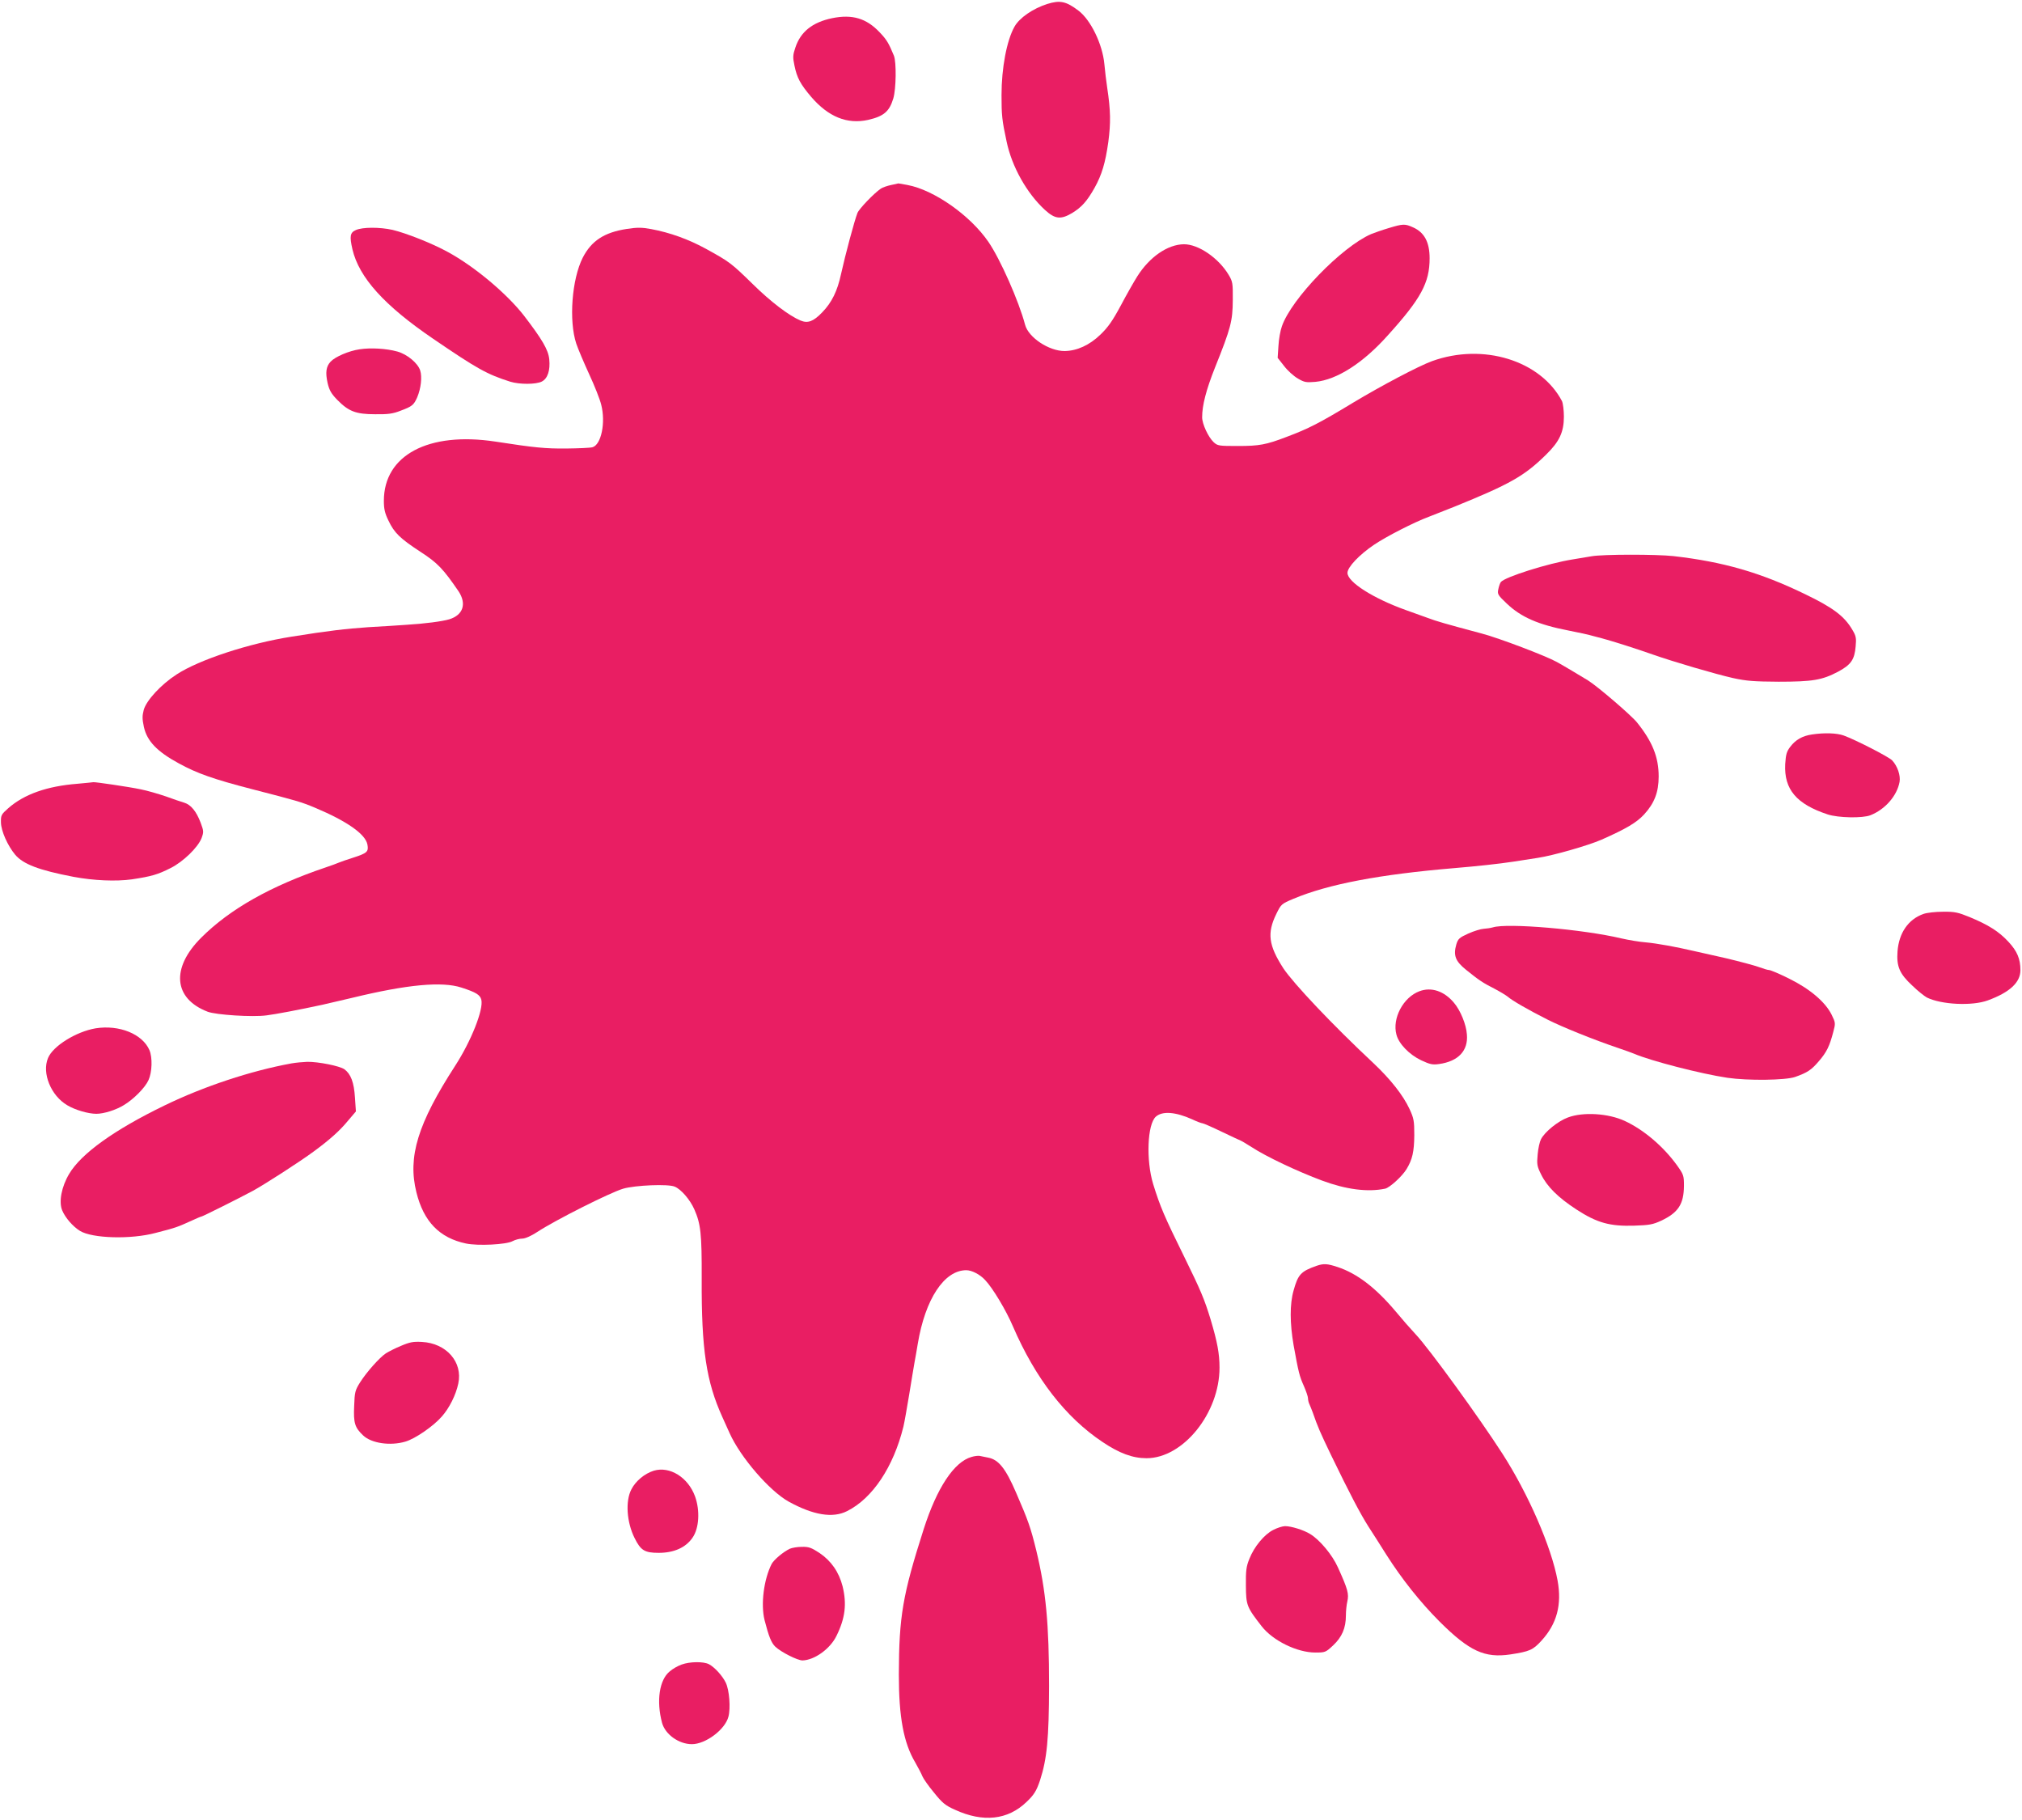
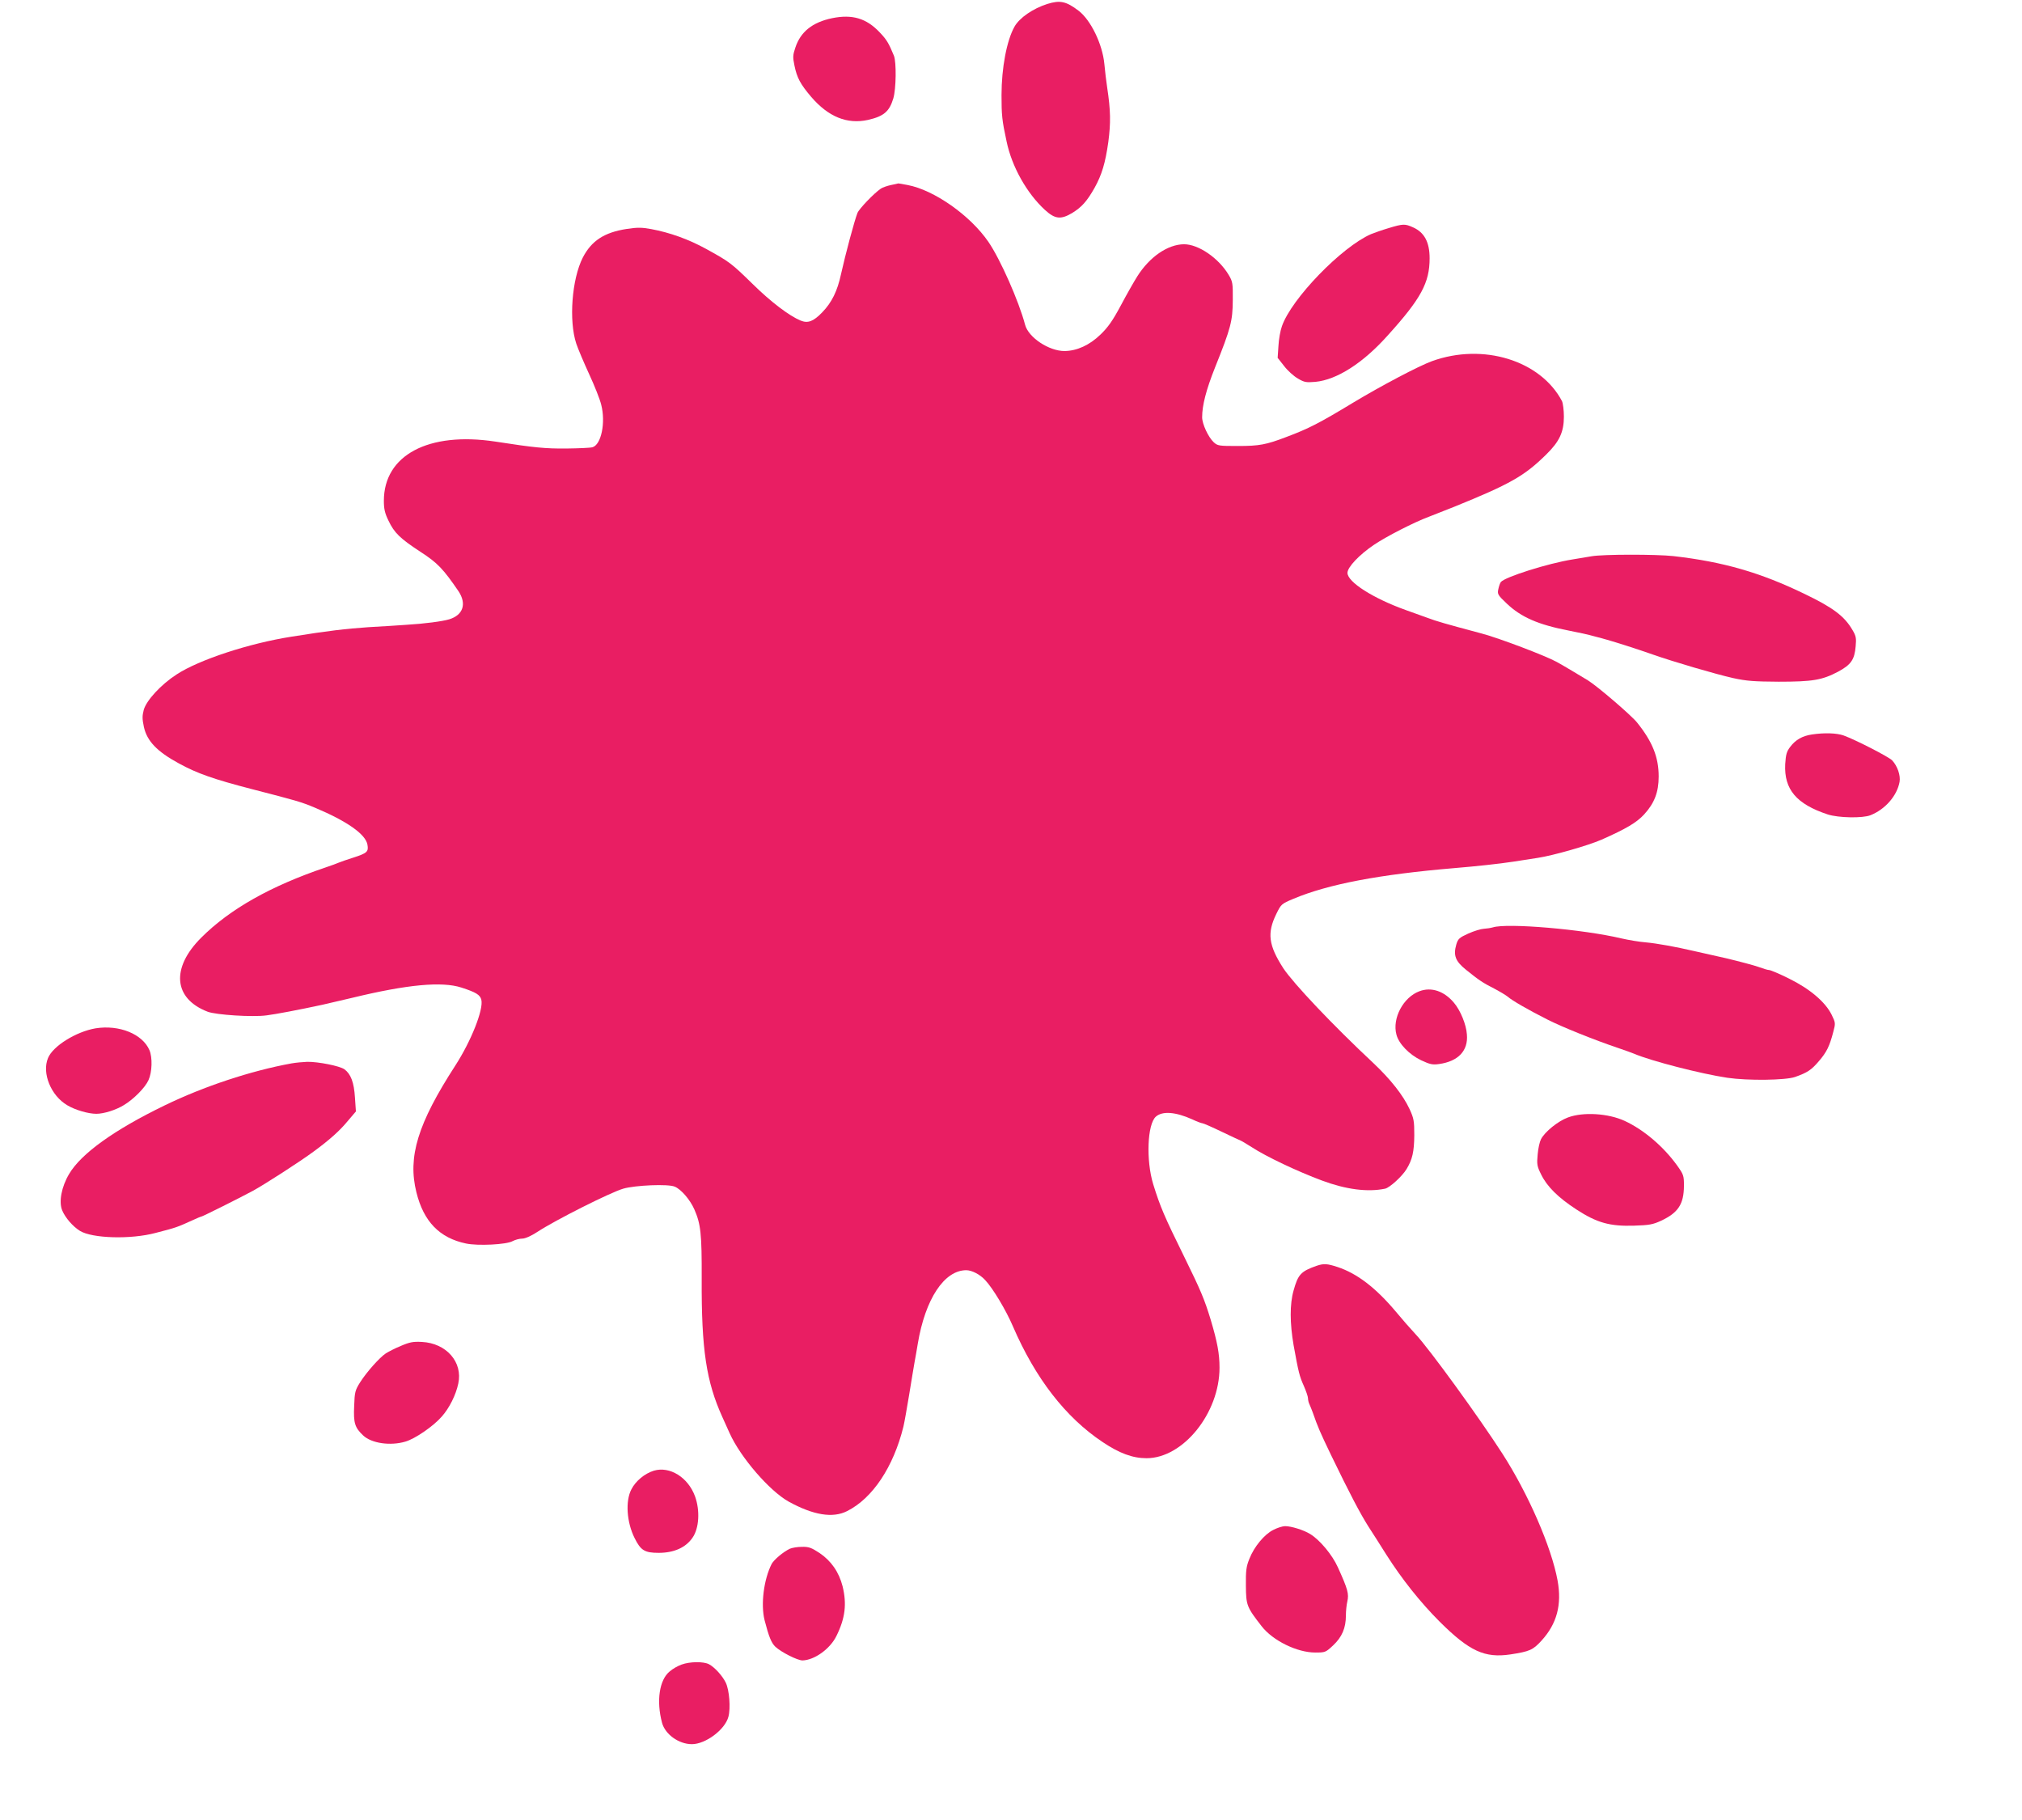
<svg xmlns="http://www.w3.org/2000/svg" version="1.0" width="1280pt" height="1152pt" viewBox="0 0 1280 1152" preserveAspectRatio="xMidYMid meet">
  <g transform="translate(0,1152) scale(0.1,-0.1)" fill="#e91e63" stroke="none">
    <path d="M6630 11495 c-91 -29 -177 -88 -208 -144 -49 -87 -82 -261 -82 -433 0 -127 3 -159 32 -293 33 -159 127 -327 242 -433 64 -59 101 -63 172 -21 61 37 95 75 143 160 46 83 68 156 87 290 16 122 15 198 -7 344 -6 39 -14 106 -18 150 -12 126 -86 278 -163 337 -79 60 -117 68 -198 43z" />
    <path d="M5268 11405 c-125 -26 -200 -86 -233 -186 -16 -47 -17 -61 -6 -113 16 -79 38 -119 106 -199 109 -127 228 -175 360 -146 100 23 135 53 160 136 18 61 20 229 4 270 -33 80 -46 102 -90 148 -84 89 -173 116 -301 90z" />
    <path d="M5641 10349 c-24 -5 -53 -15 -65 -23 -43 -29 -137 -127 -148 -154 -19 -48 -77 -265 -104 -387 -23 -107 -58 -179 -119 -242 -56 -58 -91 -71 -137 -52 -72 30 -187 117 -302 230 -137 134 -148 142 -295 223 -111 61 -230 104 -349 126 -59 11 -88 11 -154 1 -143 -22 -224 -75 -279 -182 -69 -136 -89 -399 -41 -544 11 -33 48 -120 81 -192 34 -73 69 -161 77 -195 29 -113 0 -254 -56 -269 -14 -4 -88 -7 -166 -8 -131 -1 -197 5 -449 44 -423 64 -705 -86 -705 -375 0 -51 6 -78 29 -125 37 -78 73 -113 203 -198 108 -70 144 -108 241 -250 52 -79 29 -150 -59 -177 -43 -13 -156 -28 -274 -35 -41 -3 -149 -10 -240 -15 -142 -10 -248 -22 -485 -60 -268 -42 -585 -146 -727 -239 -99 -64 -191 -164 -208 -224 -10 -39 -10 -57 1 -109 20 -89 83 -155 221 -230 117 -64 220 -100 463 -163 287 -74 309 -80 400 -118 202 -85 319 -167 331 -233 8 -45 -1 -54 -91 -83 -38 -12 -79 -26 -90 -31 -11 -5 -49 -19 -85 -31 -346 -117 -605 -263 -786 -444 -193 -192 -176 -386 41 -469 53 -20 284 -35 372 -23 57 7 205 35 353 67 19 4 104 24 189 44 350 85 569 105 692 65 93 -30 118 -46 126 -77 15 -61 -64 -261 -165 -417 -238 -368 -302 -578 -246 -802 46 -186 147 -289 314 -324 75 -16 256 -7 295 15 17 9 44 16 61 16 18 0 55 16 95 42 114 75 462 250 544 274 75 22 285 31 326 13 40 -16 97 -82 124 -143 41 -93 48 -154 47 -441 -2 -447 29 -650 131 -875 14 -30 34 -76 46 -102 69 -153 252 -365 374 -433 155 -85 278 -106 369 -60 162 81 294 280 357 535 6 25 22 115 36 200 14 85 29 178 34 205 5 28 15 82 21 120 47 282 167 465 307 465 35 0 87 -27 119 -62 48 -50 133 -192 176 -293 142 -329 333 -576 567 -732 107 -72 191 -103 279 -103 232 0 462 286 462 573 0 89 -14 163 -56 304 -40 131 -63 185 -165 393 -129 262 -154 320 -199 465 -46 152 -37 379 17 427 42 37 125 30 230 -17 29 -14 59 -25 65 -25 6 0 63 -25 125 -55 63 -30 116 -55 118 -55 2 0 32 -18 67 -40 93 -61 292 -155 448 -213 151 -56 287 -74 398 -51 29 6 108 78 136 124 37 61 48 110 49 214 0 92 -3 107 -30 166 -41 88 -120 188 -228 290 -260 243 -507 505 -571 601 -94 146 -104 223 -44 345 30 61 32 63 108 95 222 93 544 154 1017 194 144 12 283 27 375 41 52 8 122 19 155 24 98 15 315 77 403 115 156 69 222 108 270 160 65 71 92 141 92 240 0 122 -39 220 -137 342 -36 45 -249 228 -310 266 -51 31 -149 90 -198 117 -68 38 -365 151 -475 180 -232 62 -287 78 -340 98 -30 11 -94 34 -142 51 -206 74 -368 177 -368 235 0 36 74 114 167 177 78 53 254 143 348 178 33 13 105 41 160 63 355 144 445 195 583 331 84 82 112 143 112 240 0 41 -6 85 -12 98 -136 258 -500 370 -823 253 -83 -30 -320 -155 -498 -262 -218 -132 -283 -165 -424 -218 -128 -49 -172 -57 -306 -57 -121 0 -129 1 -154 24 -34 32 -73 115 -73 158 0 75 25 173 82 316 100 249 111 293 112 425 1 108 -1 118 -26 160 -64 107 -191 194 -283 194 -103 -1 -218 -80 -296 -204 -19 -30 -66 -112 -103 -182 -53 -99 -82 -140 -130 -186 -69 -67 -149 -103 -227 -104 -99 0 -229 86 -250 167 -39 148 -157 415 -232 524 -115 168 -345 329 -512 360 -32 6 -59 11 -59 10 -1 -1 -21 -5 -45 -10z" />
    <path d="M8790 10076 c-41 -12 -91 -30 -111 -38 -186 -81 -504 -409 -564 -583 -10 -27 -20 -84 -22 -125 l-5 -75 41 -52 c22 -29 61 -64 87 -79 41 -24 52 -26 111 -21 136 13 302 119 458 294 211 233 265 334 265 488 0 102 -33 164 -105 196 -51 23 -63 23 -155 -5z" />
-     <path d="M2253 10064 c-37 -16 -41 -39 -22 -122 42 -179 202 -356 512 -567 280 -191 340 -224 487 -271 59 -18 163 -18 200 1 37 19 54 71 47 141 -6 60 -45 126 -160 276 -109 140 -313 311 -482 403 -100 55 -263 119 -350 140 -81 18 -189 18 -232 -1z" />
-     <path d="M2276 9309 c-68 -10 -154 -47 -183 -78 -29 -31 -34 -69 -19 -136 11 -46 23 -67 62 -107 71 -72 117 -90 239 -90 81 -1 112 3 160 22 75 28 84 36 106 85 24 57 32 129 19 170 -15 47 -83 103 -145 120 -69 19 -168 25 -239 14z" />
    <path d="M10075 7999 c-27 -5 -81 -14 -120 -20 -156 -25 -428 -111 -454 -143 -5 -6 -12 -26 -16 -45 -7 -31 -4 -37 54 -92 91 -86 199 -133 390 -170 58 -11 131 -27 161 -36 30 -8 69 -18 85 -23 50 -14 195 -60 285 -92 137 -48 400 -125 511 -150 87 -19 134 -22 289 -23 214 0 274 10 375 63 82 44 105 76 112 161 5 52 2 66 -20 103 -51 88 -123 142 -304 229 -279 135 -514 203 -829 239 -107 12 -447 12 -519 -1z" />
    <path d="M11470 6871 c-60 -9 -103 -33 -137 -78 -23 -30 -28 -48 -32 -110 -8 -160 72 -253 269 -318 67 -22 221 -25 271 -5 93 37 168 123 184 211 7 40 -13 100 -47 136 -22 23 -233 131 -308 158 -43 15 -120 18 -200 6z" />
-     <path d="M490 6559 c-192 -15 -337 -66 -438 -155 -44 -39 -47 -44 -46 -90 1 -54 42 -146 90 -204 51 -60 150 -98 369 -140 128 -24 269 -30 370 -16 125 19 163 30 246 72 78 39 172 130 195 189 14 39 14 44 -6 98 -27 71 -61 113 -103 126 -18 5 -70 23 -117 40 -47 16 -119 37 -160 45 -76 16 -289 47 -299 45 -3 -1 -49 -5 -101 -10z" />
-     <path d="M12176 5735 c-96 -34 -155 -120 -164 -237 -7 -96 13 -142 94 -217 35 -34 77 -67 92 -75 91 -45 286 -55 386 -18 139 51 206 114 206 191 0 72 -21 121 -76 180 -60 65 -127 107 -245 156 -74 30 -94 35 -169 34 -47 0 -102 -6 -124 -14z" />
    <path d="M9450 5650 c-14 -4 -40 -8 -58 -9 -18 -1 -61 -14 -97 -30 -57 -26 -65 -33 -76 -69 -20 -69 -6 -106 61 -160 83 -67 107 -83 180 -120 36 -19 74 -42 85 -51 25 -23 133 -85 250 -144 90 -46 298 -130 450 -181 44 -15 89 -31 100 -36 105 -45 422 -127 590 -152 130 -19 367 -16 428 5 79 28 103 44 151 100 50 58 68 96 91 184 15 56 15 59 -10 110 -40 81 -138 164 -270 229 -60 30 -117 54 -126 54 -9 0 -38 9 -65 19 -27 10 -121 35 -209 56 -88 20 -178 40 -200 45 -116 27 -238 49 -305 55 -41 3 -111 15 -155 25 -243 58 -724 99 -815 70z" />
    <path d="M8986 5246 c-103 -38 -174 -172 -146 -275 15 -58 81 -126 156 -162 56 -26 72 -30 114 -24 121 17 185 84 176 187 -4 63 -41 153 -82 201 -62 74 -143 101 -218 73z" />
    <path d="M605 5011 c-123 -21 -270 -112 -301 -188 -40 -95 18 -238 122 -299 50 -30 133 -54 184 -54 47 0 124 24 174 55 62 37 135 111 156 158 23 50 26 143 6 190 -44 102 -191 162 -341 138z" />
    <path d="M1845 4789 c-258 -47 -556 -146 -803 -266 -320 -155 -528 -305 -604 -433 -49 -82 -67 -178 -44 -232 20 -47 67 -101 112 -129 78 -48 322 -55 479 -13 132 34 136 36 231 79 30 14 57 25 60 25 6 0 231 112 324 162 72 39 299 185 388 251 98 72 162 129 214 192 l51 60 -6 88 c-6 96 -26 149 -67 179 -30 21 -165 48 -235 47 -27 -1 -72 -5 -100 -10z" />
    <path d="M9926 4447 c-63 -23 -147 -91 -171 -138 -8 -15 -18 -58 -21 -96 -6 -63 -4 -75 22 -127 37 -76 107 -146 224 -222 129 -84 211 -107 365 -102 95 3 118 7 170 31 109 51 144 105 145 221 0 65 -2 71 -44 130 -86 119 -210 225 -331 281 -104 48 -262 58 -359 22z" />
    <path d="M8335 3508 c-100 -35 -118 -55 -146 -156 -25 -87 -24 -207 0 -347 31 -171 37 -196 65 -258 14 -32 26 -67 26 -77 0 -11 4 -28 9 -38 4 -9 14 -33 21 -52 33 -95 47 -126 116 -270 119 -246 184 -369 235 -450 27 -41 78 -122 114 -179 99 -156 216 -303 339 -426 188 -187 285 -231 447 -207 123 19 143 28 197 87 98 107 130 228 102 381 -39 212 -185 548 -350 804 -146 227 -463 664 -549 755 -31 33 -87 97 -125 143 -128 152 -245 241 -368 282 -67 22 -88 23 -133 8z" />
    <path d="M2538 3001 c-37 -15 -79 -37 -95 -47 -41 -27 -123 -120 -163 -183 -32 -51 -35 -62 -38 -151 -5 -107 4 -136 57 -186 53 -50 172 -67 267 -39 62 18 177 97 231 159 48 54 89 137 104 208 30 136 -75 256 -230 264 -55 3 -77 -1 -133 -25z" />
-     <path d="M6150 2298 c-110 -31 -219 -195 -303 -458 -133 -416 -156 -550 -157 -920 0 -268 30 -432 104 -556 19 -34 40 -73 45 -87 6 -15 38 -61 73 -103 53 -66 72 -82 133 -109 178 -82 335 -65 453 49 48 45 64 72 86 138 44 136 56 262 57 596 0 393 -20 606 -81 858 -36 147 -52 191 -127 364 -67 156 -112 212 -179 224 -21 4 -46 9 -54 11 -8 1 -31 -1 -50 -7z" />
    <path d="M4139 2211 c-58 -18 -115 -65 -142 -118 -39 -74 -30 -208 20 -308 39 -79 64 -94 153 -94 96 0 171 33 214 96 42 60 48 172 16 261 -44 121 -160 193 -261 163z" />
    <path d="M8060 1836 c-56 -28 -121 -106 -151 -183 -20 -49 -23 -75 -22 -170 1 -124 5 -135 100 -257 71 -91 224 -166 339 -166 63 0 66 1 114 46 55 52 80 109 80 188 0 28 4 68 9 89 11 48 4 76 -60 217 -35 78 -114 173 -175 210 -40 25 -119 50 -159 50 -16 0 -50 -11 -75 -24z" />
    <path d="M5000 1717 c-42 -20 -100 -69 -115 -96 -50 -98 -70 -256 -45 -356 27 -105 43 -144 68 -168 37 -35 141 -87 172 -87 76 2 175 73 215 155 56 113 66 203 39 314 -23 90 -72 161 -146 211 -52 34 -68 40 -112 39 -28 0 -62 -6 -76 -12z" />
    <path d="M4315 984 c-23 -8 -57 -27 -76 -44 -65 -53 -85 -186 -48 -325 20 -73 106 -135 189 -135 86 0 209 91 231 173 15 54 6 171 -17 217 -21 43 -70 97 -106 116 -34 18 -121 17 -173 -2z" />
  </g>
</svg>